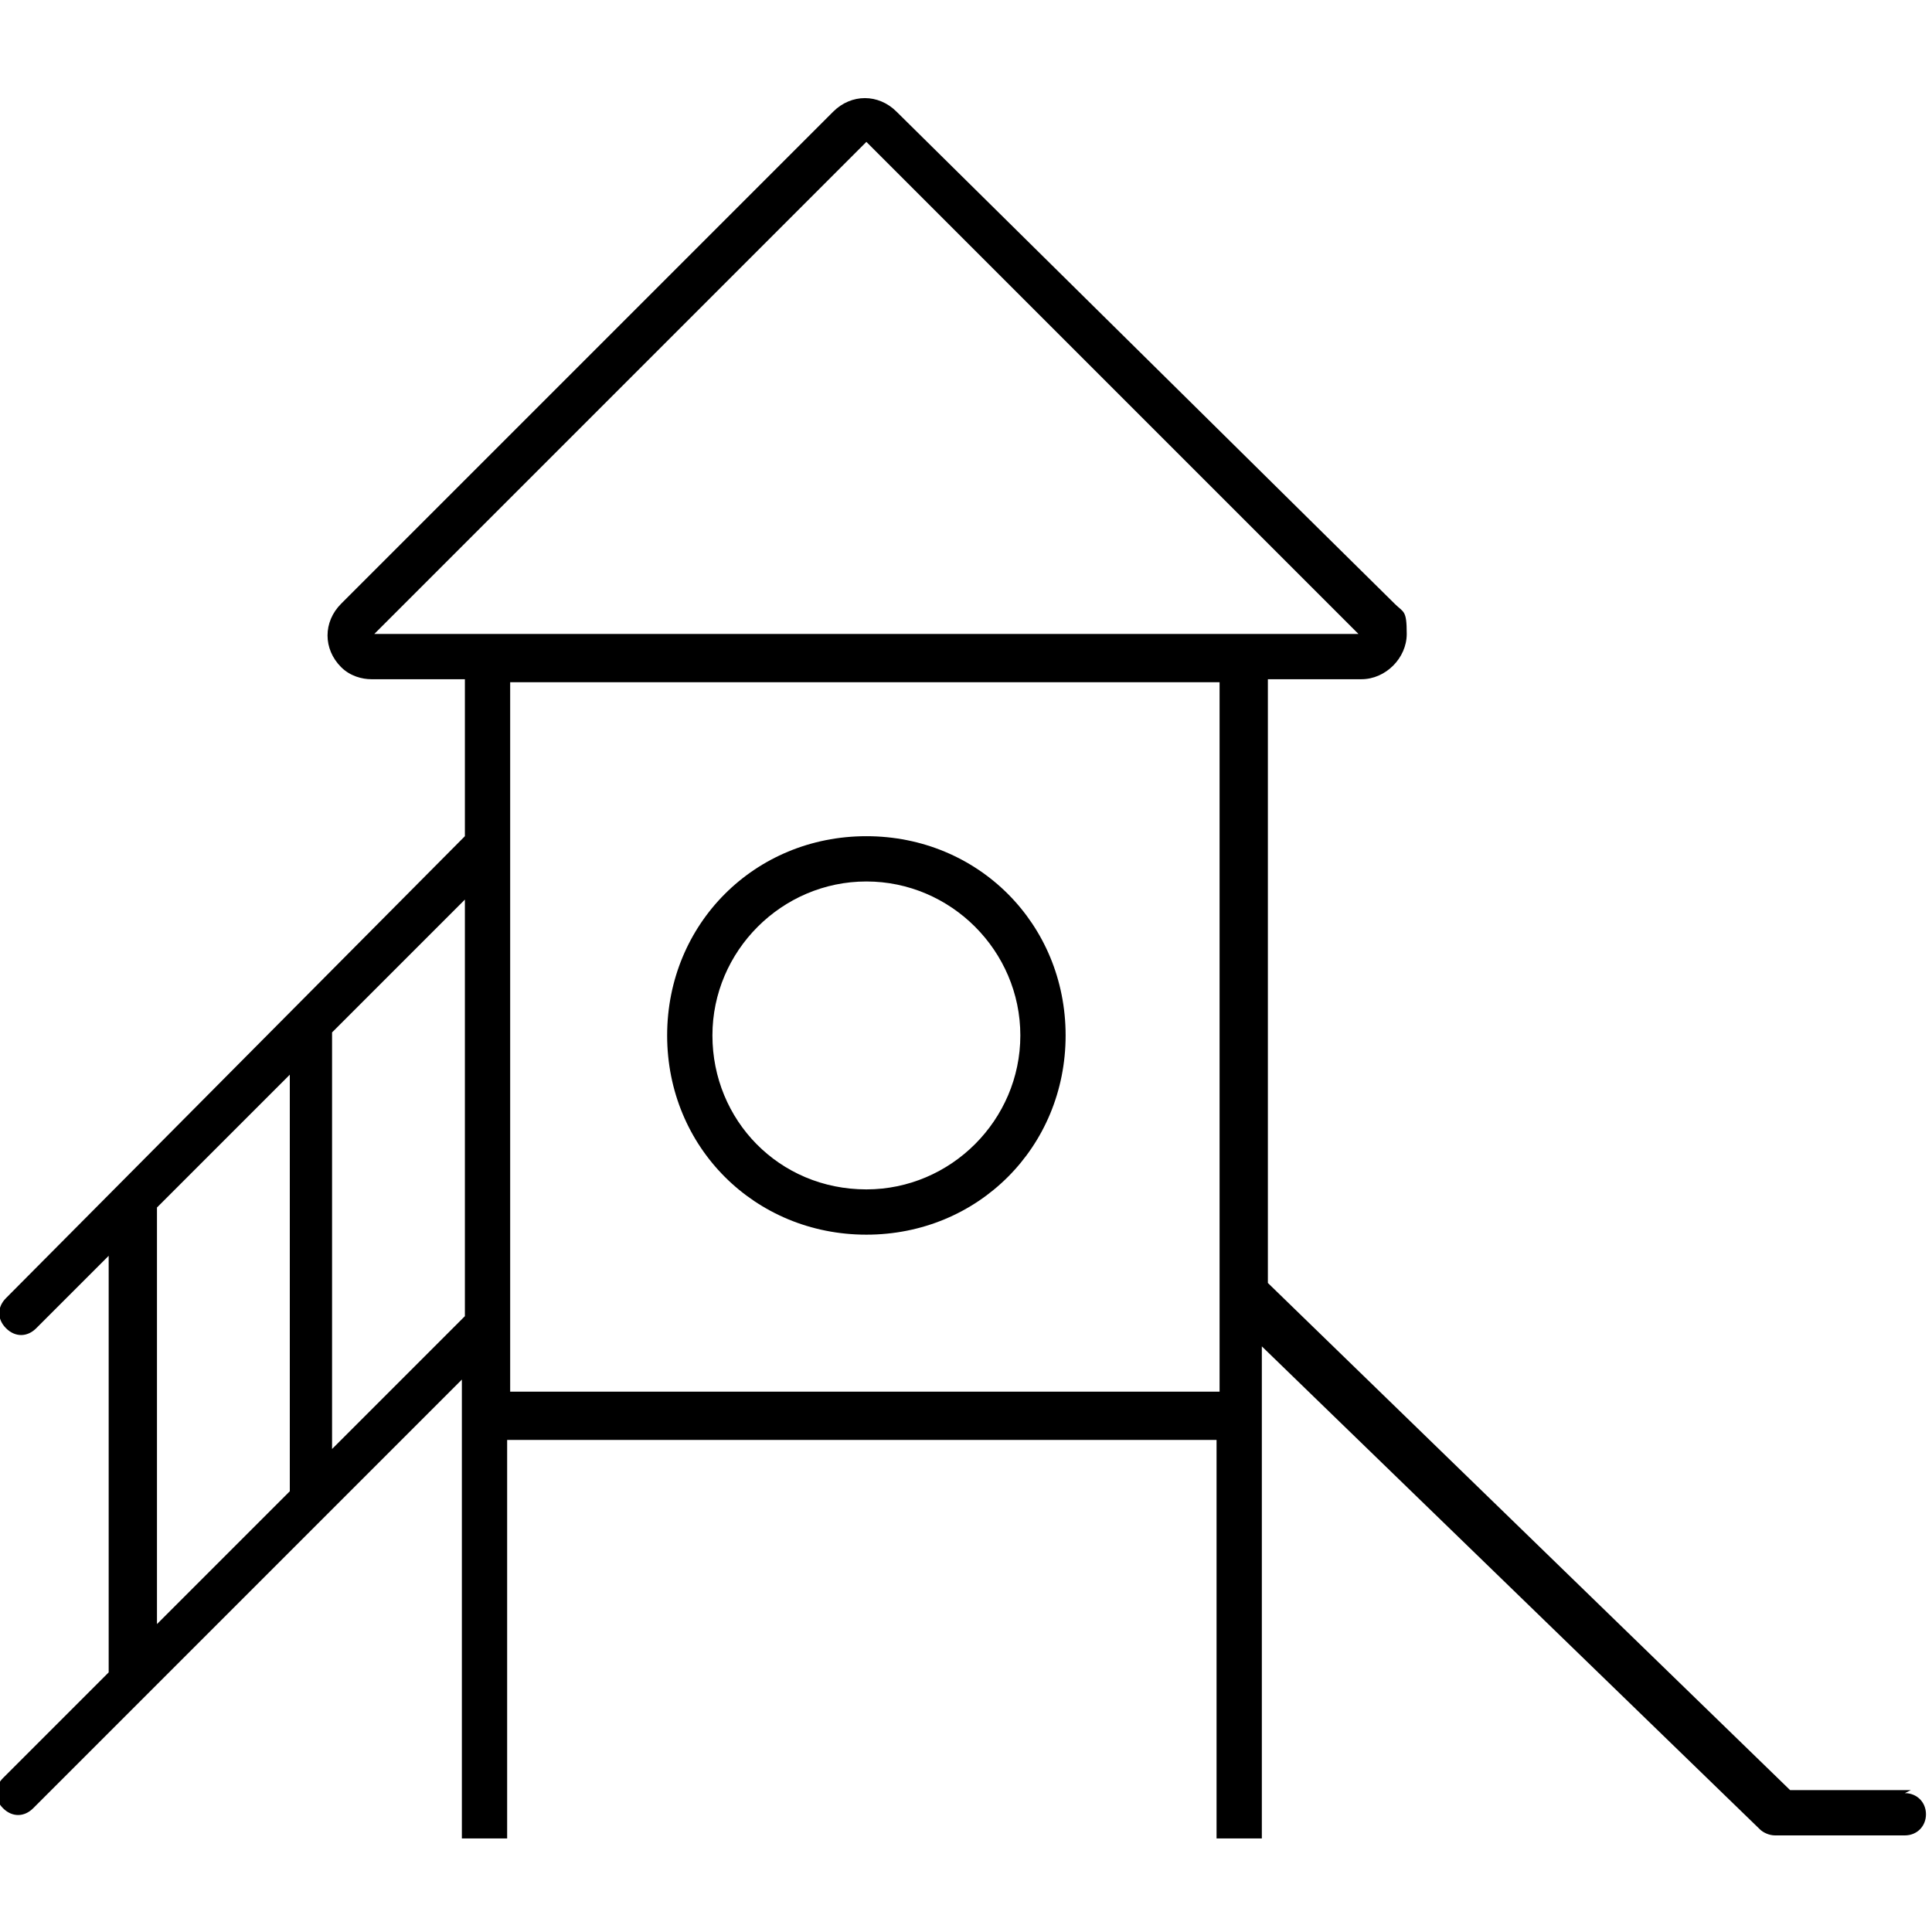
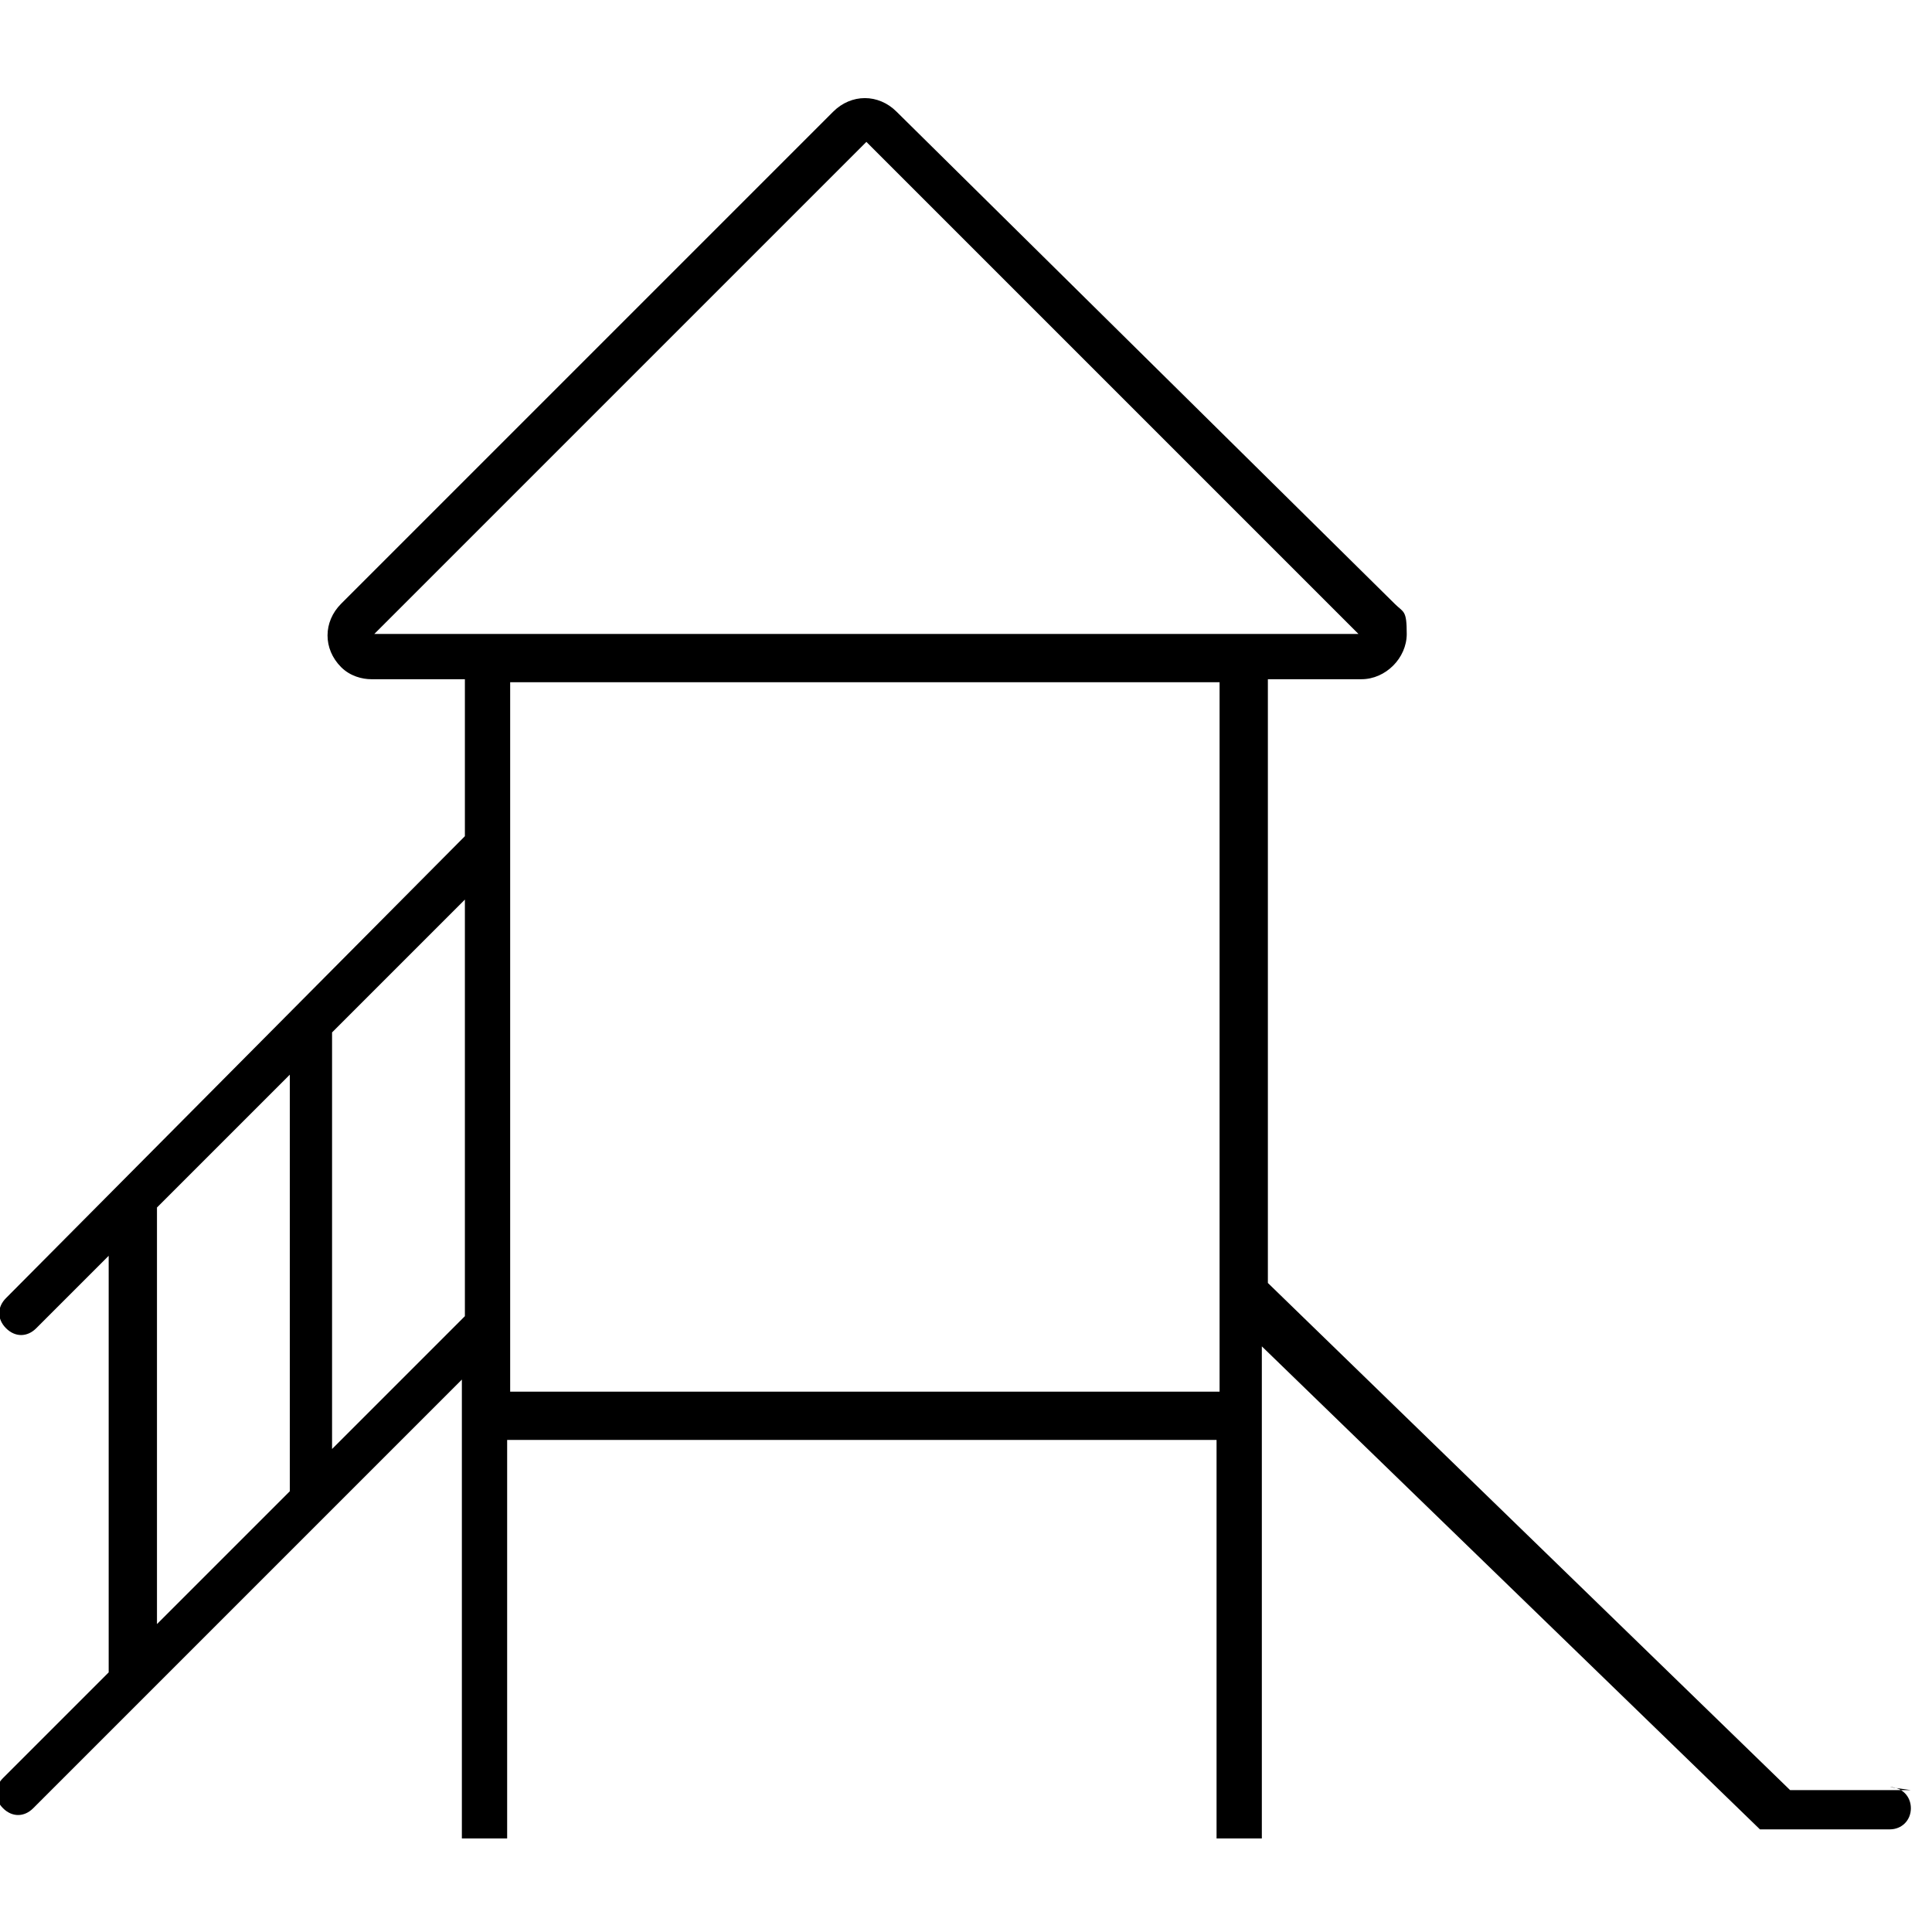
<svg xmlns="http://www.w3.org/2000/svg" id="Capa_1" version="1.1" viewBox="0 0 64 64">
-   <path d="M63.3,59.3h-4l-17.3-16.8v-20h3.1c.8,0,1.5-.7,1.5-1.5s-.1-.7-.4-1L29.7,3.7c-.6-.6-1.5-.6-2.1,0L11.3,20c-.6.6-.6,1.5,0,2.1.3.3.7.4,1,.4h3.1v5.2L.2,43c-.3.3-.3.7,0,1,.3.3.7.3,1,0h0l2.4-2.4v13.8l-3.5,3.5c-.3.3-.3.7,0,1,.3.3.7.3,1,0h0l14.2-14.2v15.2h1.5v-13.2h23.5v13.2h1.5v-16.3l16.5,16c.1.1.3.2.5.2h4.3c.4,0,.7-.3.7-.7s-.3-.7-.7-.7ZM9.6,49.4l-4.4,4.4v-13.8l4.4-4.4v13.8ZM28.7,4.7h0l16.3,16.3H12.4L28.7,4.7ZM11,48v-13.8l4.4-4.4v13.8l-4.4,4.4ZM16.9,46.1v-23.5h23.5v23.5h-23.5Z" />
-   <path d="M28.7,27.7c-3.7,0-6.6,2.9-6.6,6.6s2.9,6.6,6.6,6.6,6.6-2.9,6.6-6.6-2.9-6.6-6.6-6.6ZM28.7,39.4c-2.9,0-5.1-2.3-5.1-5.1s2.3-5.1,5.1-5.1,5.1,2.3,5.1,5.1-2.3,5.1-5.1,5.1Z" />
+   <path d="M63.3,59.3h-4l-17.3-16.8v-20h3.1c.8,0,1.5-.7,1.5-1.5s-.1-.7-.4-1L29.7,3.7c-.6-.6-1.5-.6-2.1,0L11.3,20c-.6.6-.6,1.5,0,2.1.3.3.7.4,1,.4h3.1v5.2L.2,43c-.3.3-.3.7,0,1,.3.3.7.3,1,0h0l2.4-2.4v13.8l-3.5,3.5c-.3.3-.3.7,0,1,.3.3.7.3,1,0h0l14.2-14.2v15.2h1.5v-13.2h23.5v13.2h1.5v-16.3l16.5,16h4.3c.4,0,.7-.3.7-.7s-.3-.7-.7-.7ZM9.6,49.4l-4.4,4.4v-13.8l4.4-4.4v13.8ZM28.7,4.7h0l16.3,16.3H12.4L28.7,4.7ZM11,48v-13.8l4.4-4.4v13.8l-4.4,4.4ZM16.9,46.1v-23.5h23.5v23.5h-23.5Z" />
</svg>